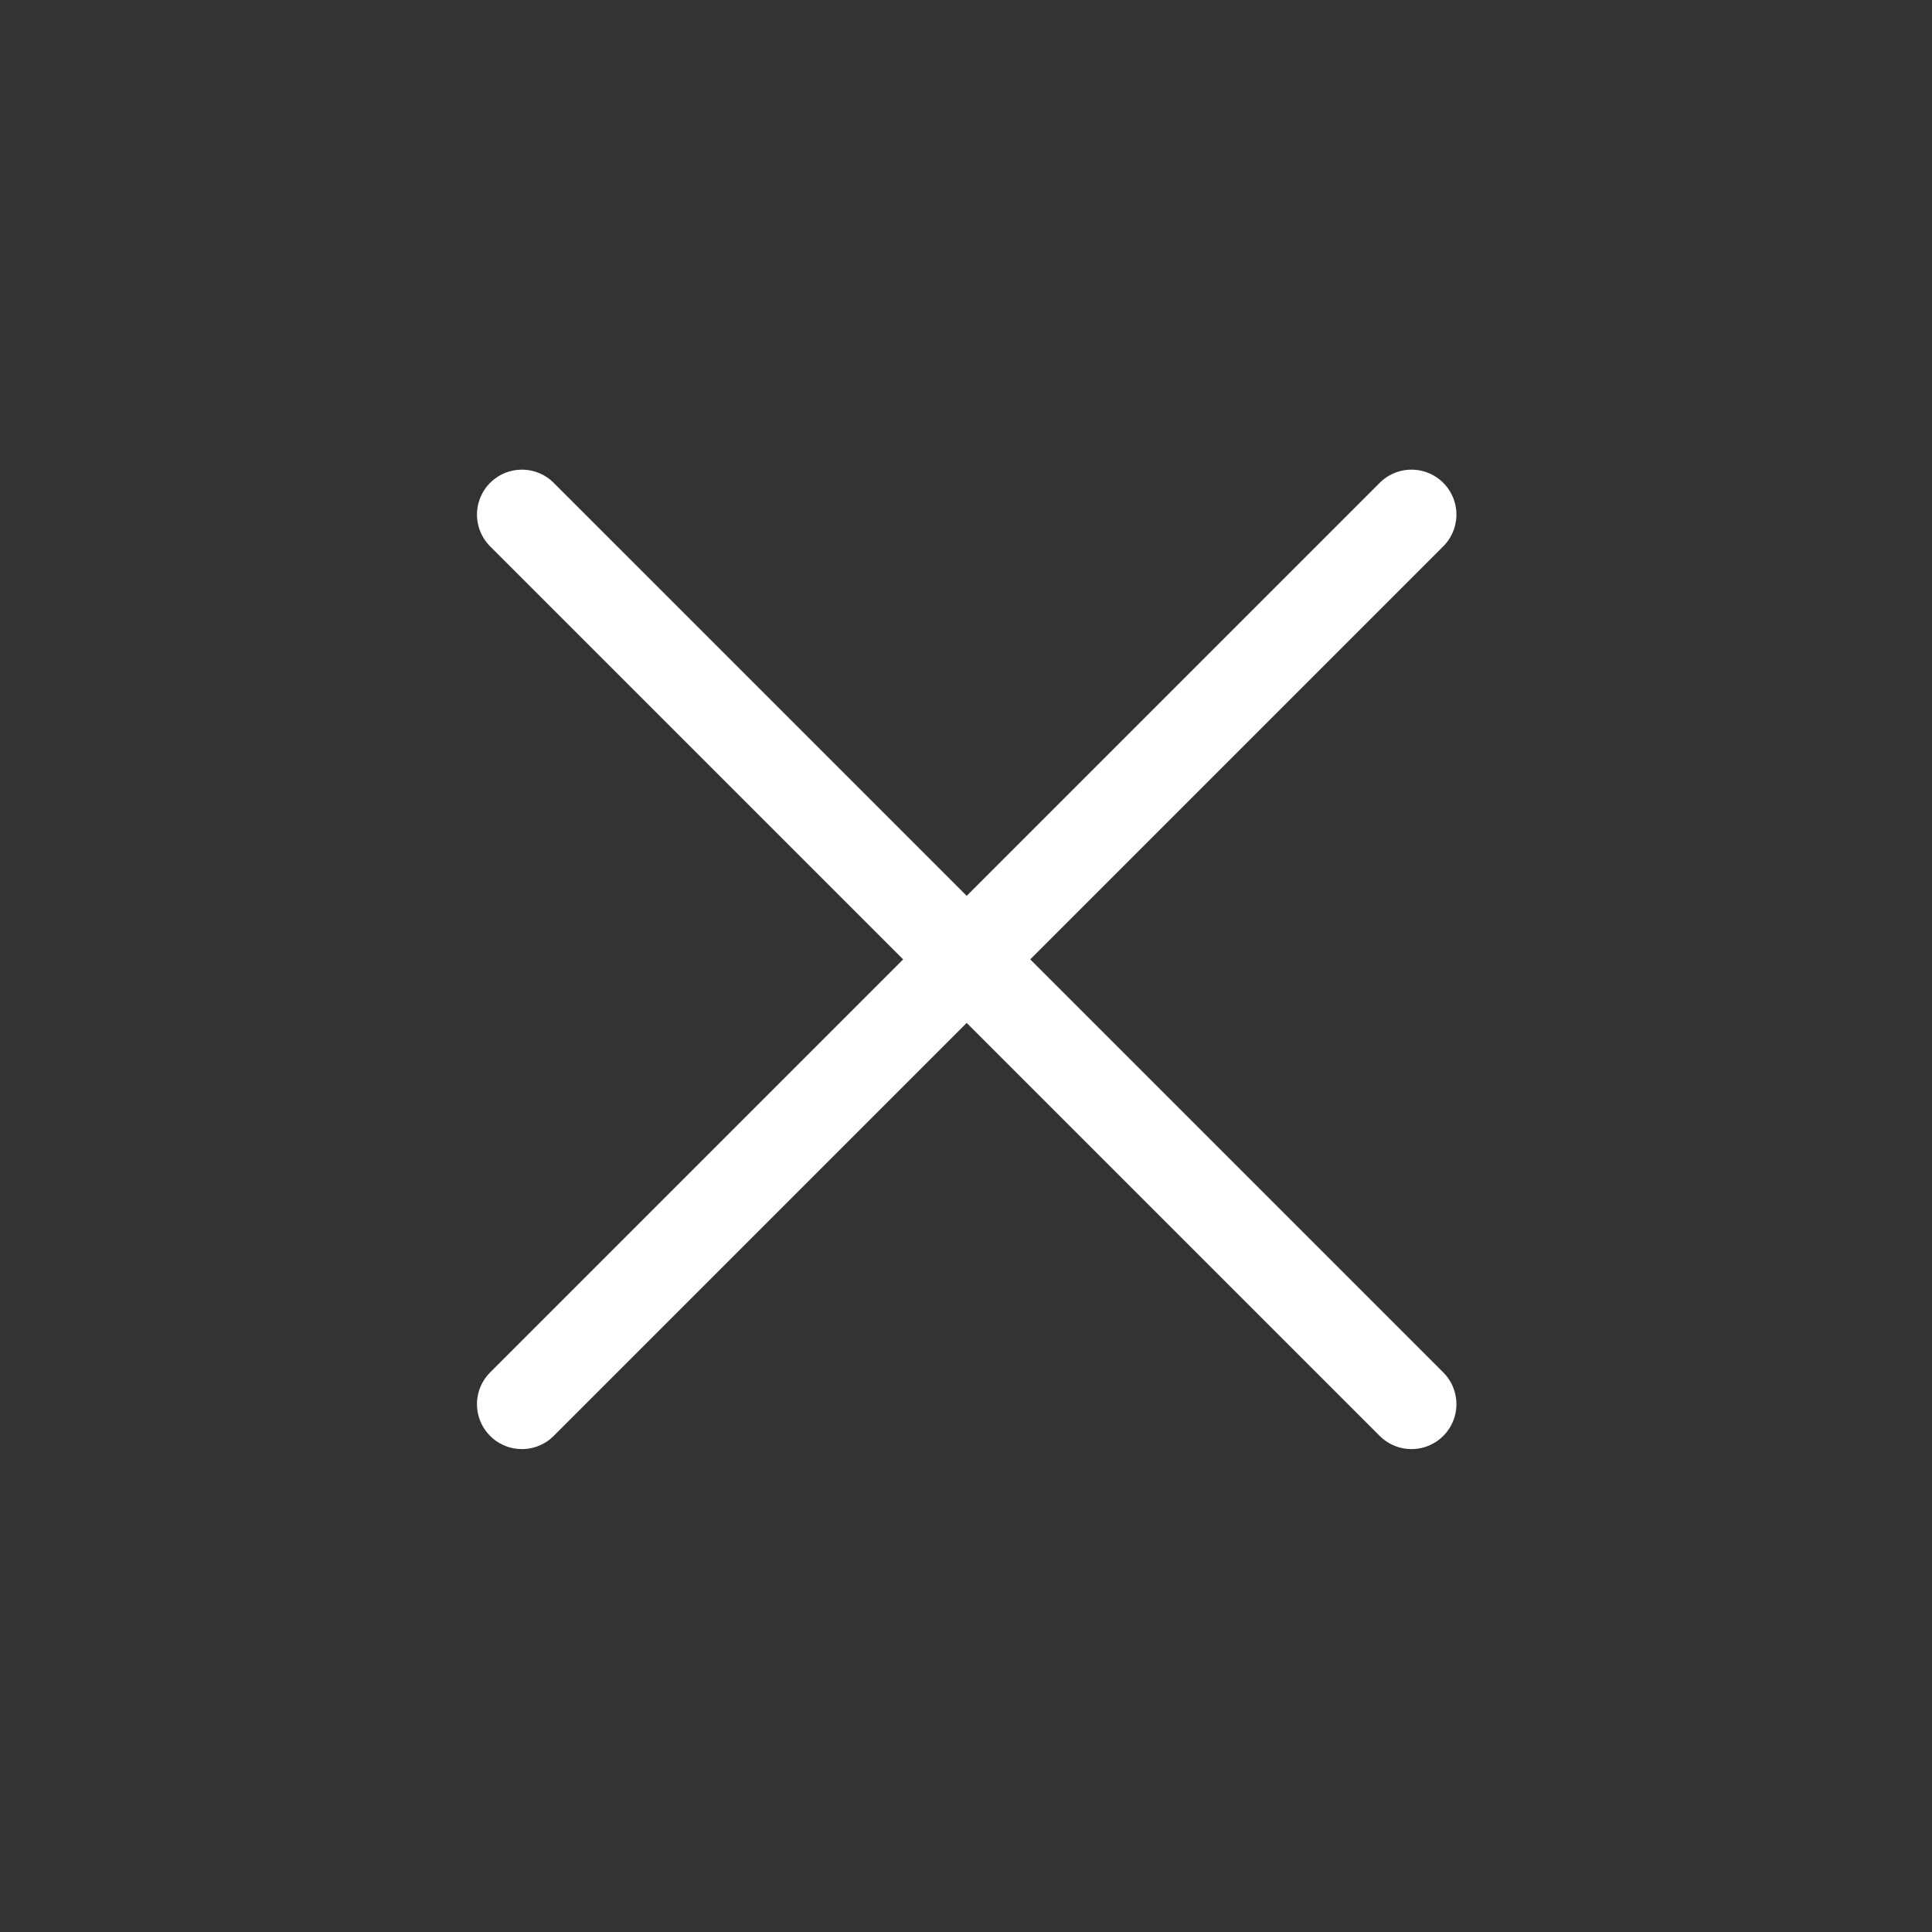
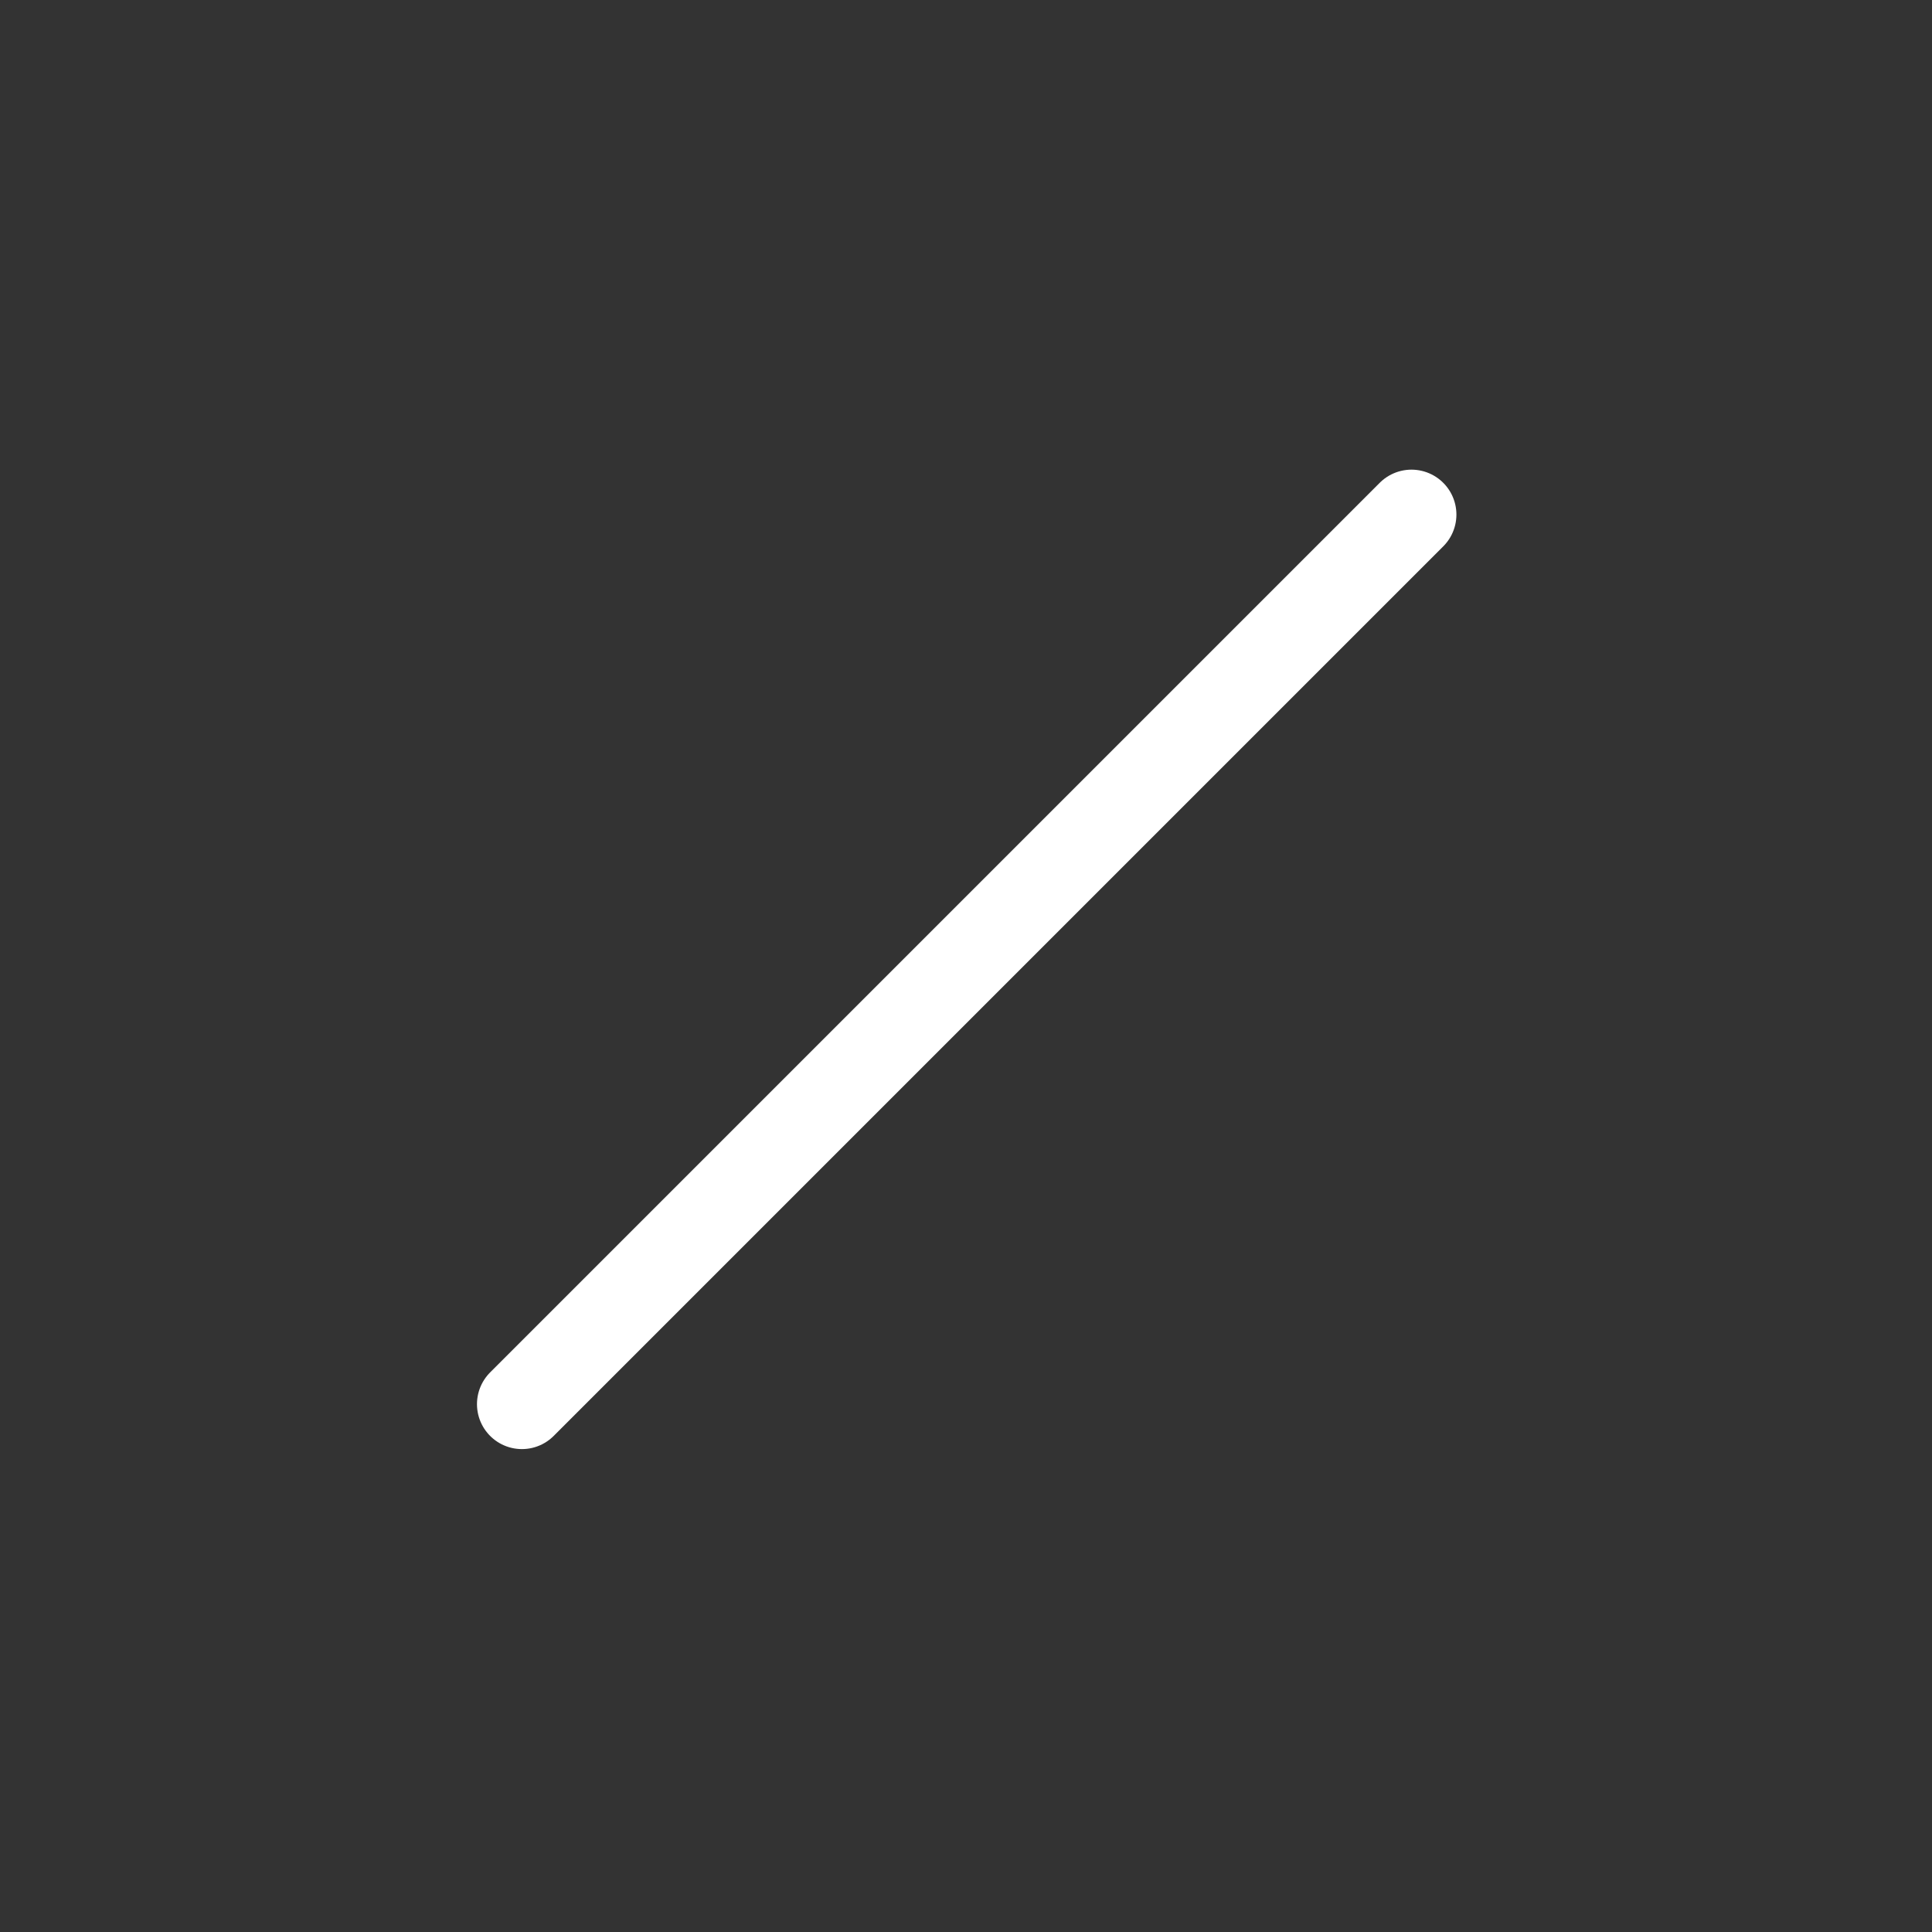
<svg xmlns="http://www.w3.org/2000/svg" width="43" height="43" viewBox="0 0 43 43" fill="none">
  <rect x="0" y="0" width="43" height="43" fill="#333333" stroke="none" />
-   <path d="M31.415 31.252L11.616 11.453" stroke="white" stroke-width="2" stroke-linecap="round" />
  <path d="M31.415 11.453L11.616 31.252" stroke="white" stroke-width="2" stroke-linecap="round" />
</svg>